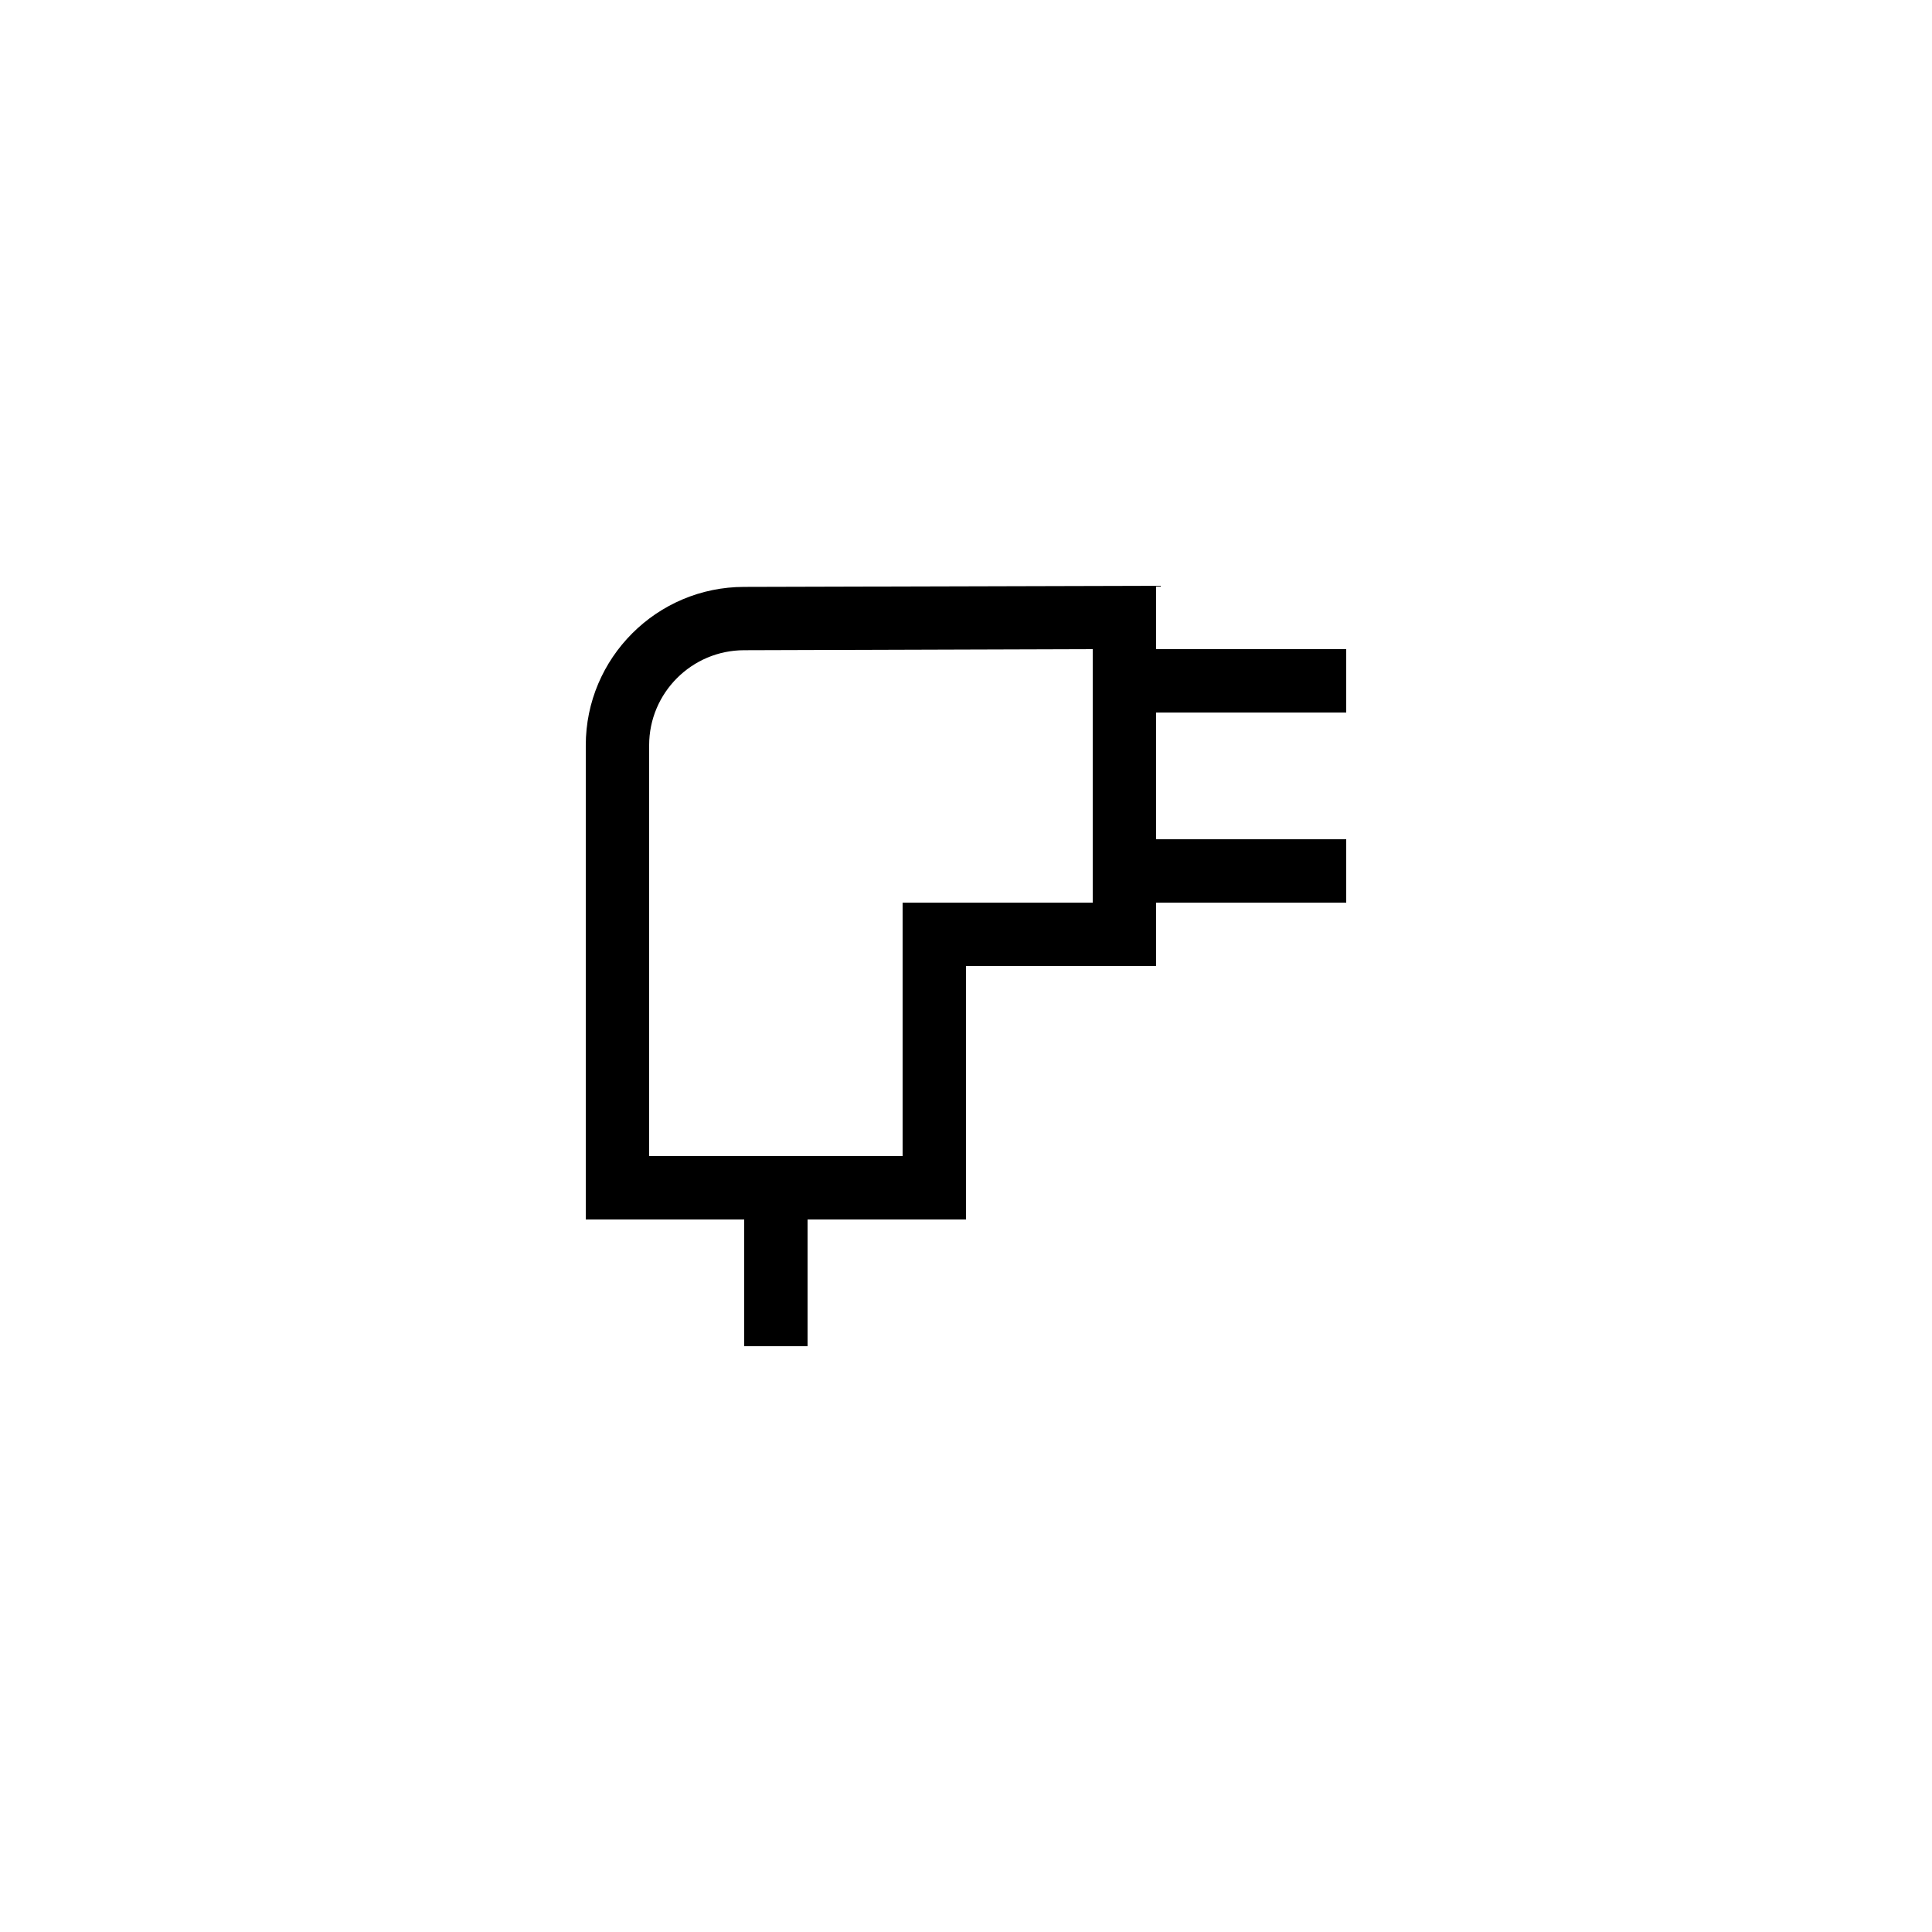
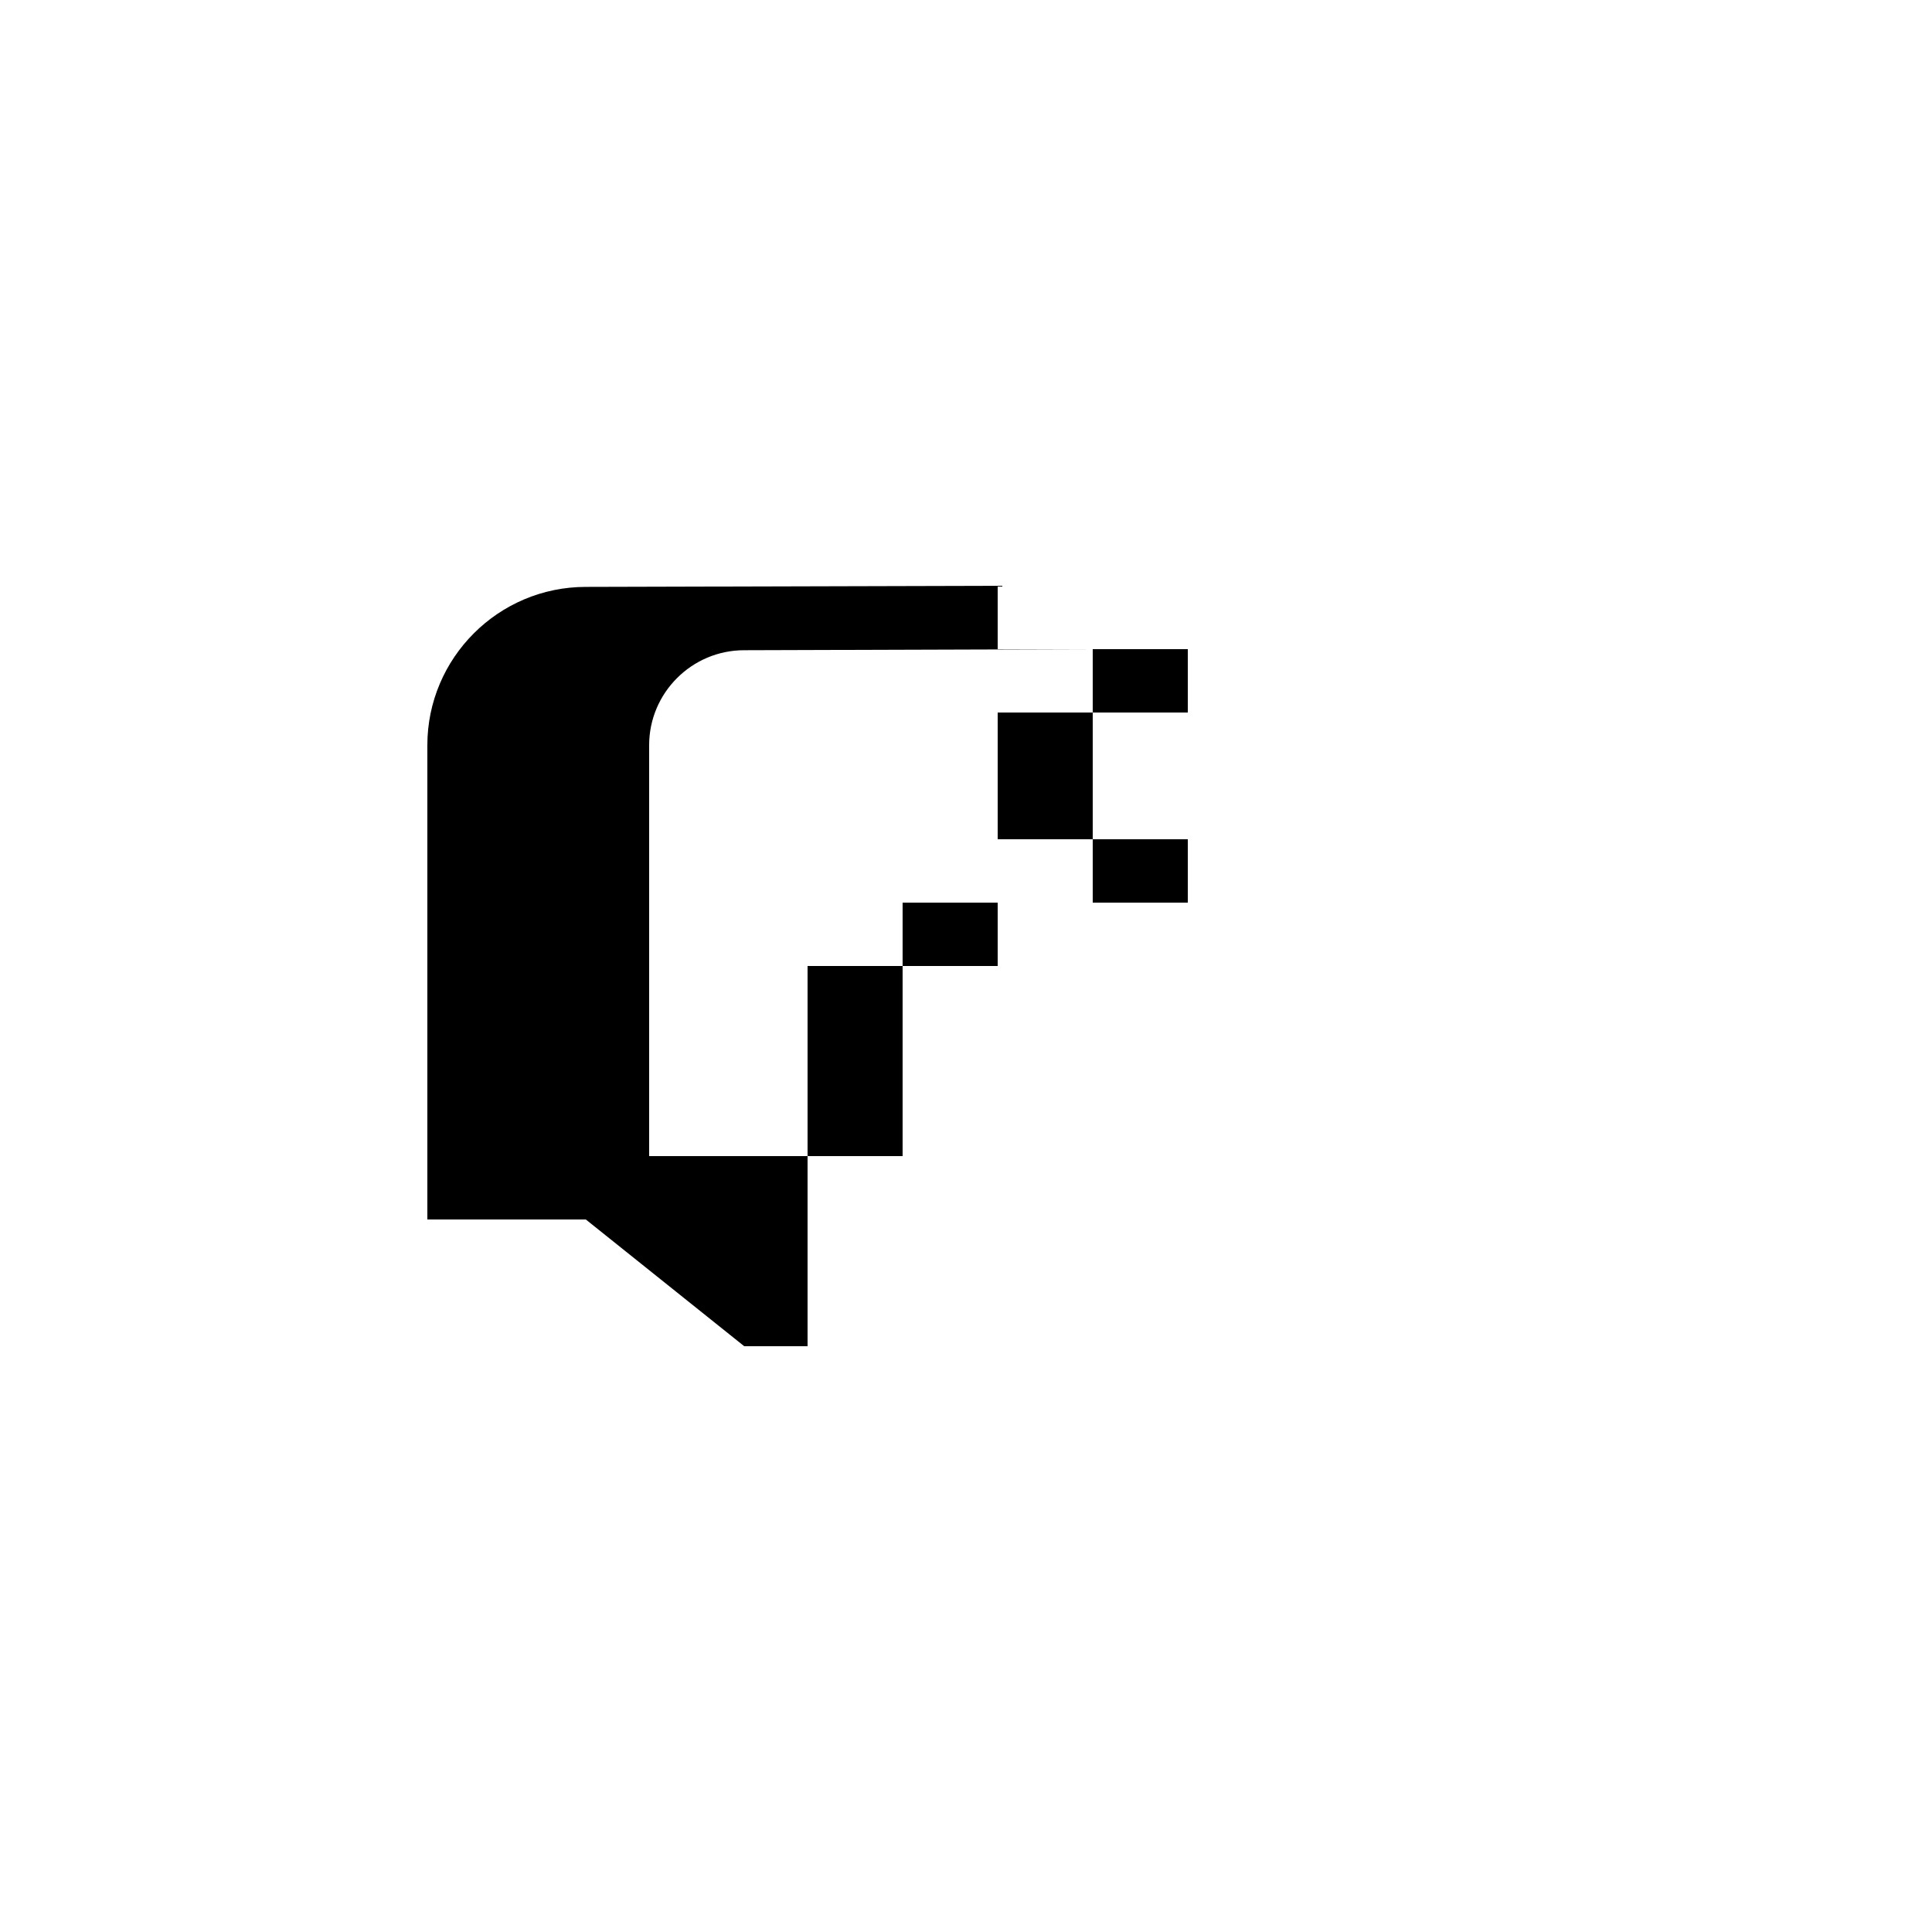
<svg xmlns="http://www.w3.org/2000/svg" fill="#000000" width="800px" height="800px" version="1.1" viewBox="144 144 512 512">
-   <path d="m341.22 500.76h16.793v-33.586h41.984v-67.176h50.383v-16.793h50.383v-16.793h-50.383v-33.586h50.383v-16.793h-50.383v-16.793l-109.16 0.293c-23.148 0-41.984 18.836-41.984 41.984v125.65h41.984zm-25.191-50.383v-108.87c0-13.891 11.301-25.191 25.191-25.191l92.363-0.289v67.176h-50.383v67.176h-41.984z" />
+   <path d="m341.22 500.76h16.793v-33.586v-67.176h50.383v-16.793h50.383v-16.793h-50.383v-33.586h50.383v-16.793h-50.383v-16.793l-109.16 0.293c-23.148 0-41.984 18.836-41.984 41.984v125.65h41.984zm-25.191-50.383v-108.87c0-13.891 11.301-25.191 25.191-25.191l92.363-0.289v67.176h-50.383v67.176h-41.984z" />
</svg>